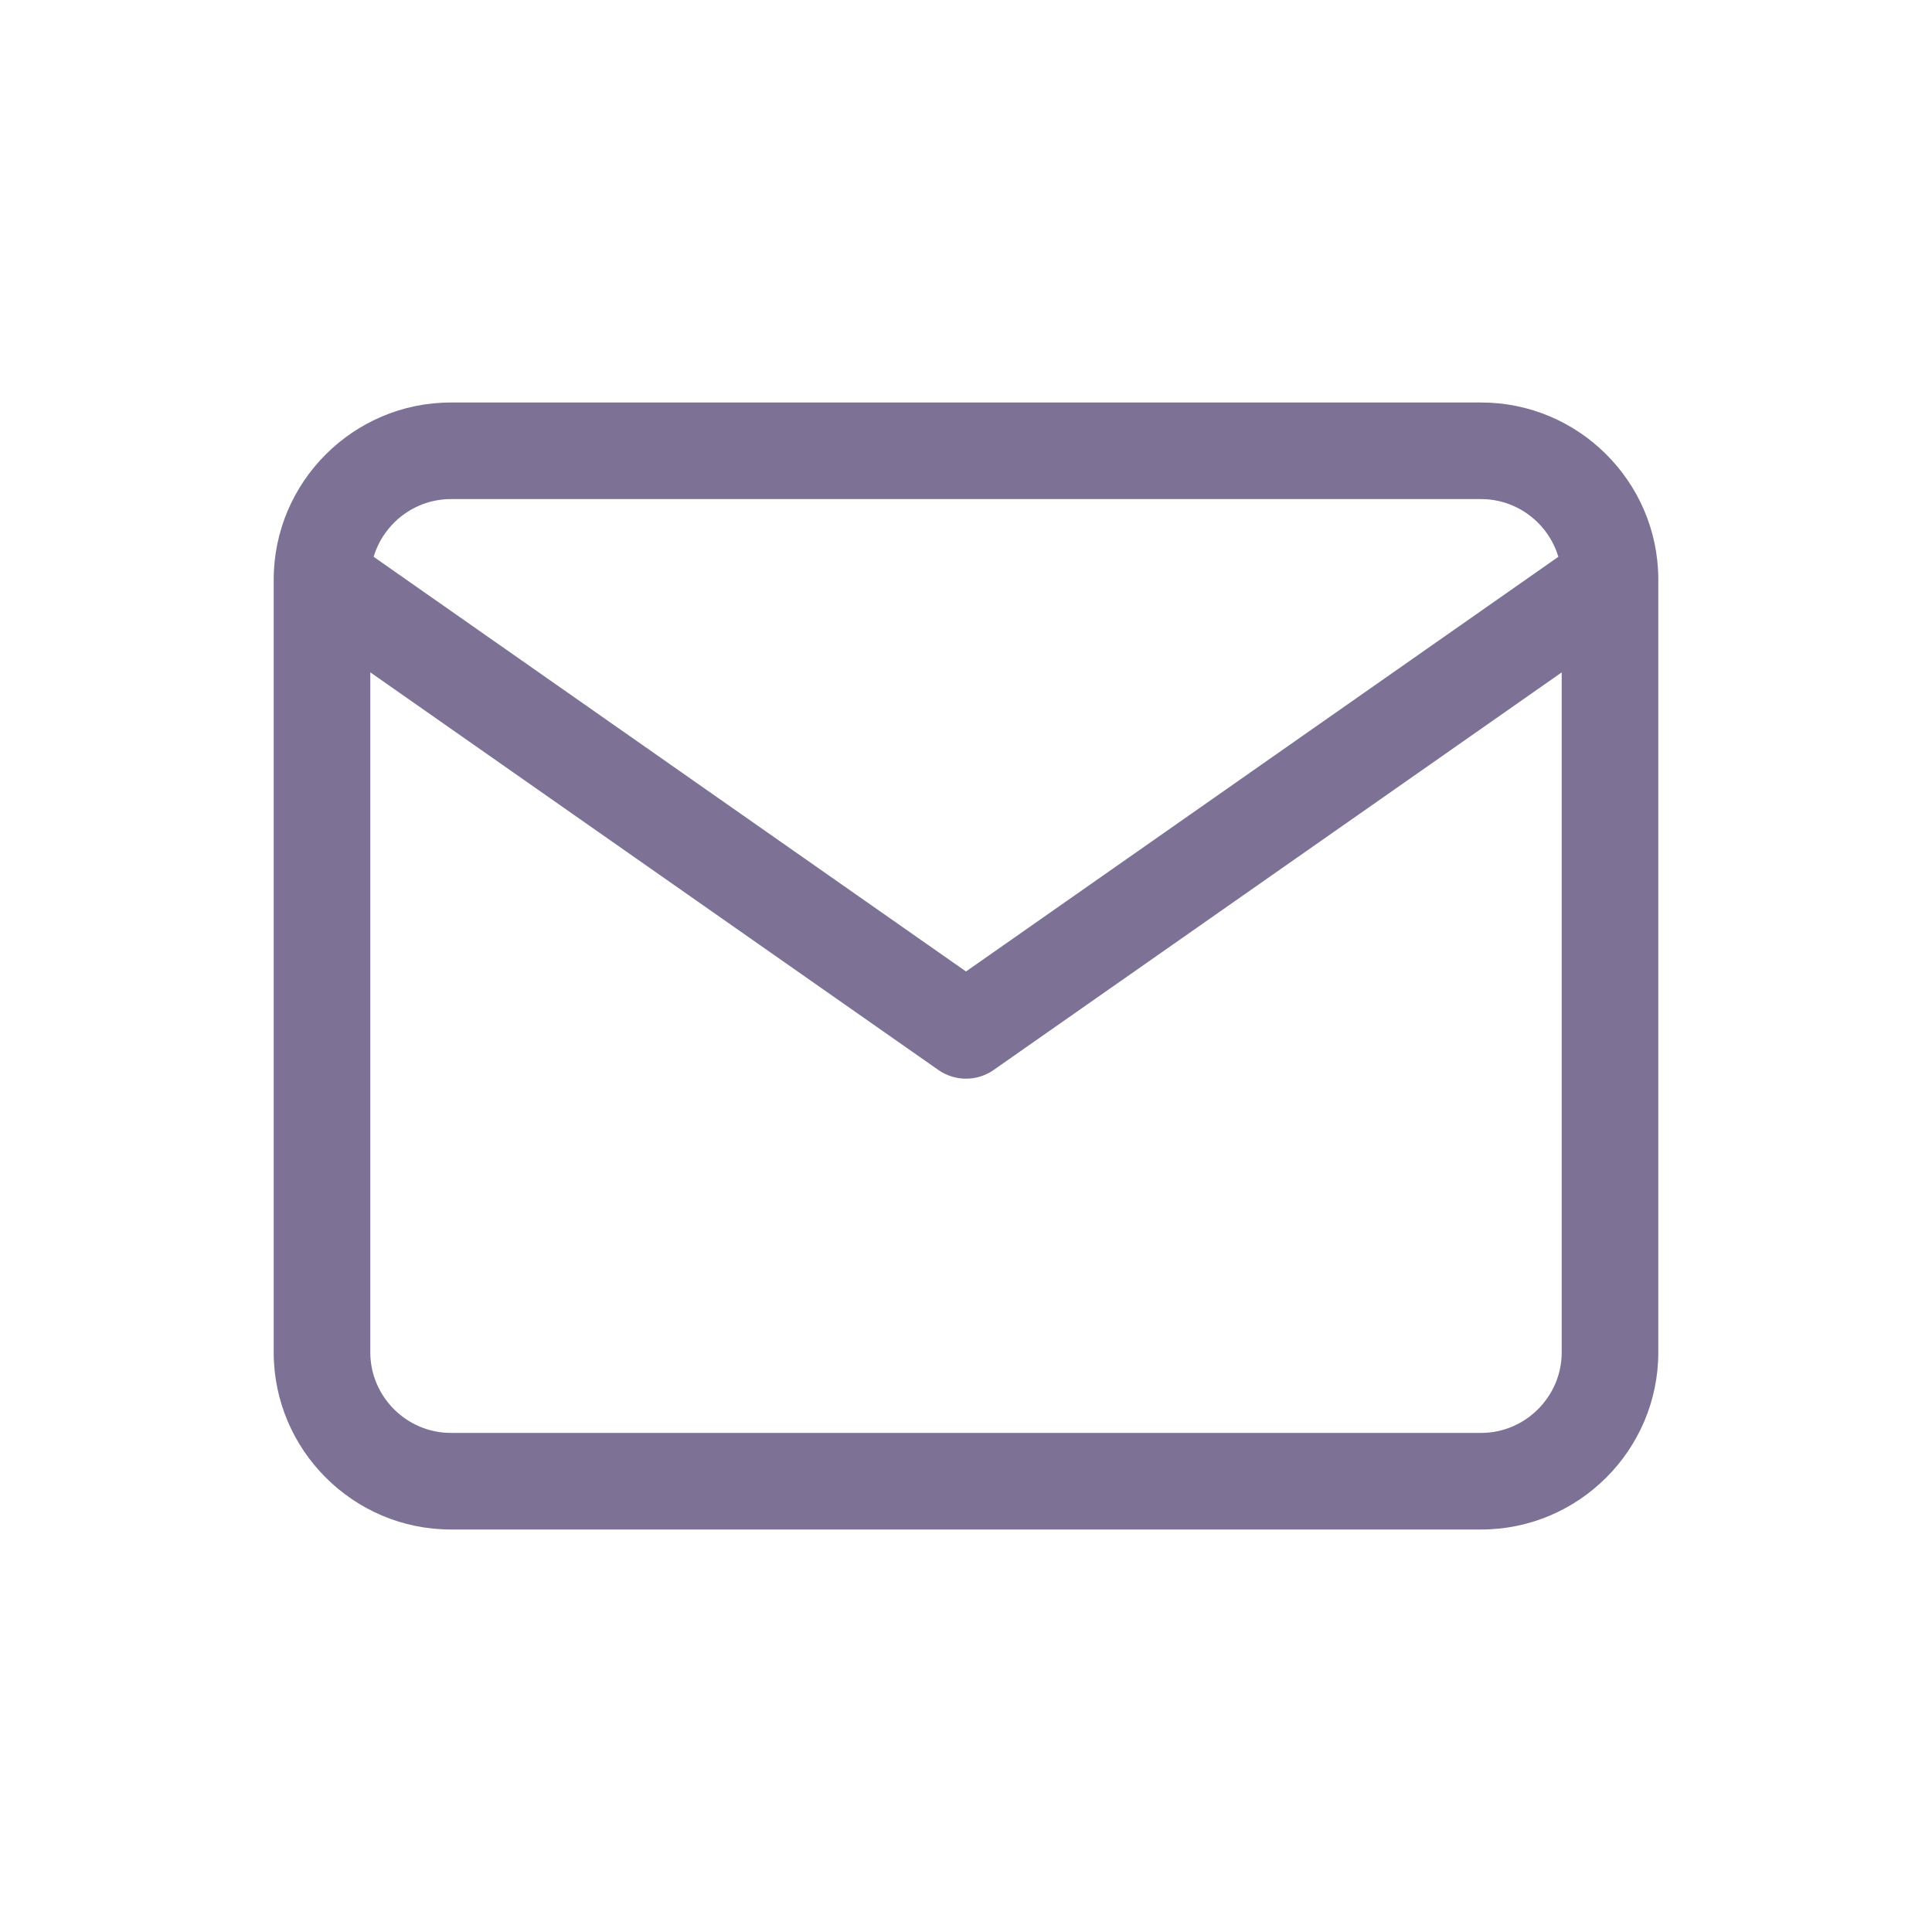
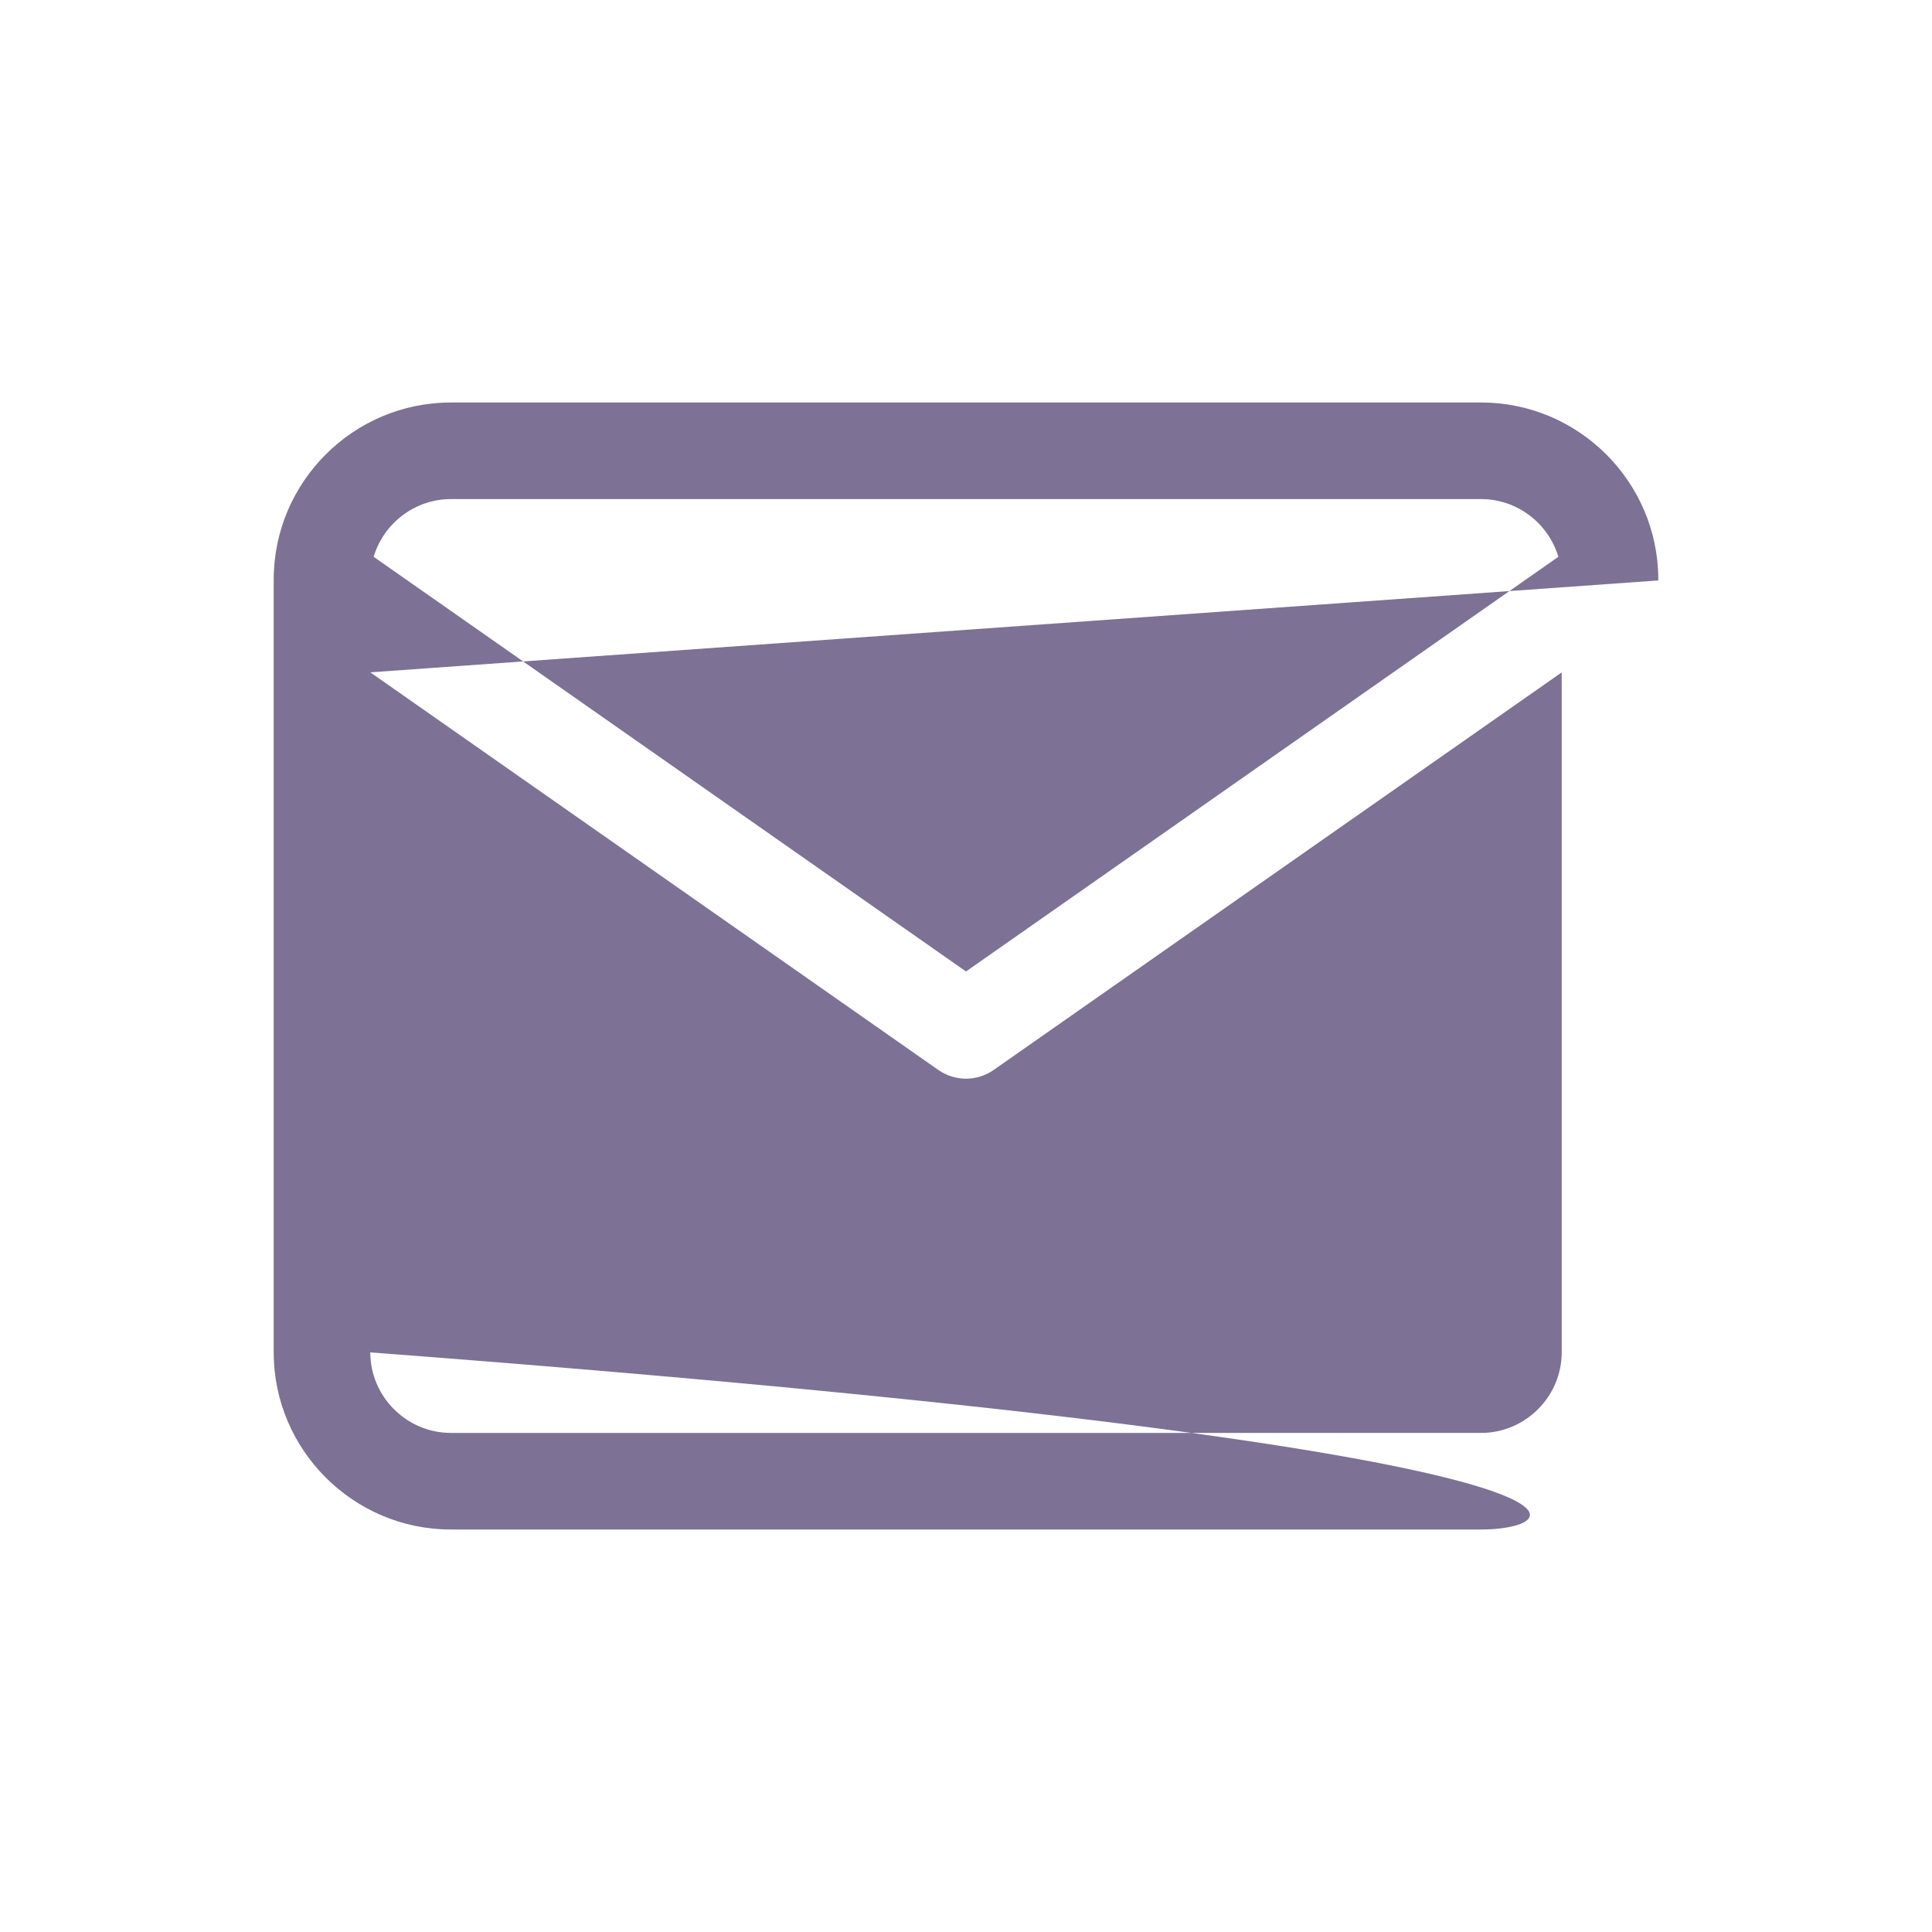
<svg xmlns="http://www.w3.org/2000/svg" width="30" height="30" viewBox="0 0 30 30" fill="none">
-   <path fill-rule="evenodd" clip-rule="evenodd" d="M5.802 8.646C5.956 8.13 6.437 7.75 7 7.75H23C23.563 7.75 24.044 8.13 24.198 8.646L15 15.085L5.802 8.646ZM5.75 10.44V21C5.75 21.686 6.314 22.25 7 22.25H23C23.686 22.25 24.25 21.686 24.25 21V10.441L15.43 16.614C15.172 16.795 14.828 16.795 14.57 16.614L5.75 10.44ZM25.75 9.013V21C25.75 22.514 24.514 23.75 23 23.75H7C5.486 23.75 4.25 22.514 4.25 21V9C4.25 7.486 5.486 6.25 7 6.25H23C24.509 6.25 25.741 7.476 25.75 8.983C25.75 8.993 25.75 9.003 25.75 9.013Z" fill="#7D7295" />
+   <path fill-rule="evenodd" clip-rule="evenodd" d="M5.802 8.646C5.956 8.13 6.437 7.75 7 7.75H23C23.563 7.75 24.044 8.13 24.198 8.646L15 15.085L5.802 8.646ZM5.75 10.44V21C5.75 21.686 6.314 22.25 7 22.25H23C23.686 22.25 24.25 21.686 24.25 21V10.441L15.43 16.614C15.172 16.795 14.828 16.795 14.57 16.614L5.75 10.44ZV21C25.75 22.514 24.514 23.75 23 23.75H7C5.486 23.75 4.25 22.514 4.25 21V9C4.25 7.486 5.486 6.25 7 6.25H23C24.509 6.25 25.741 7.476 25.75 8.983C25.75 8.993 25.75 9.003 25.75 9.013Z" fill="#7D7295" />
</svg>